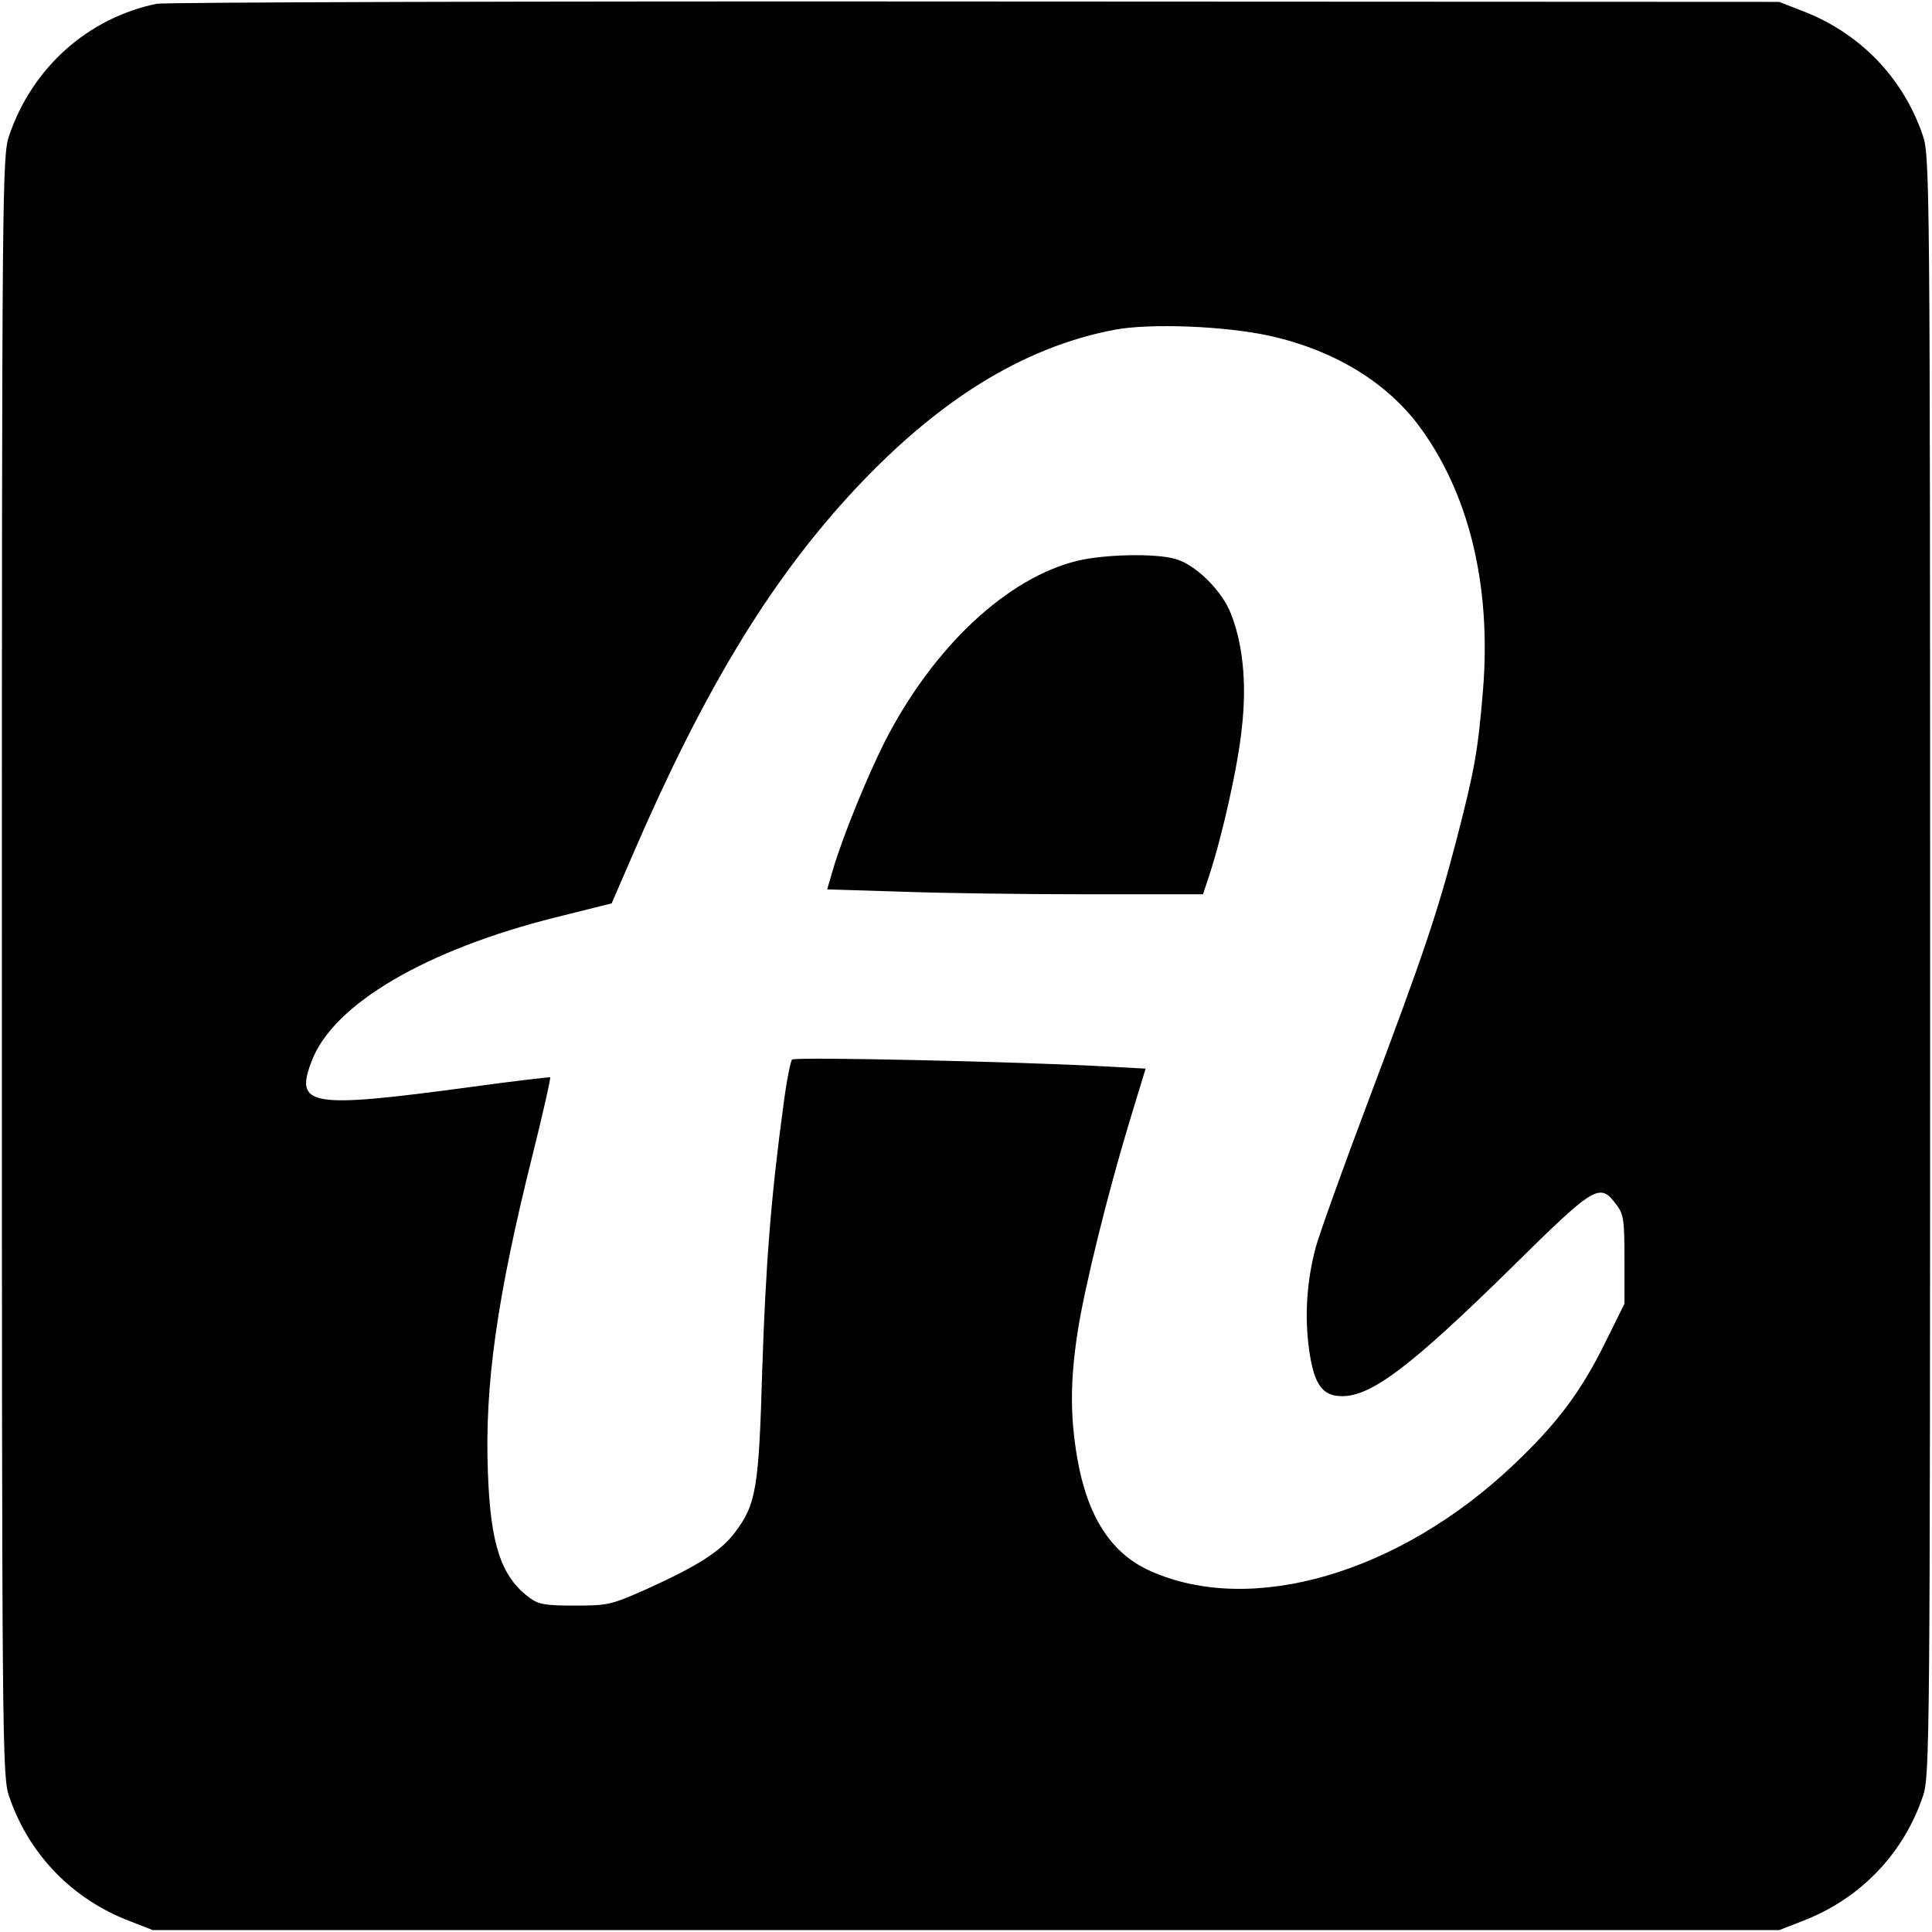
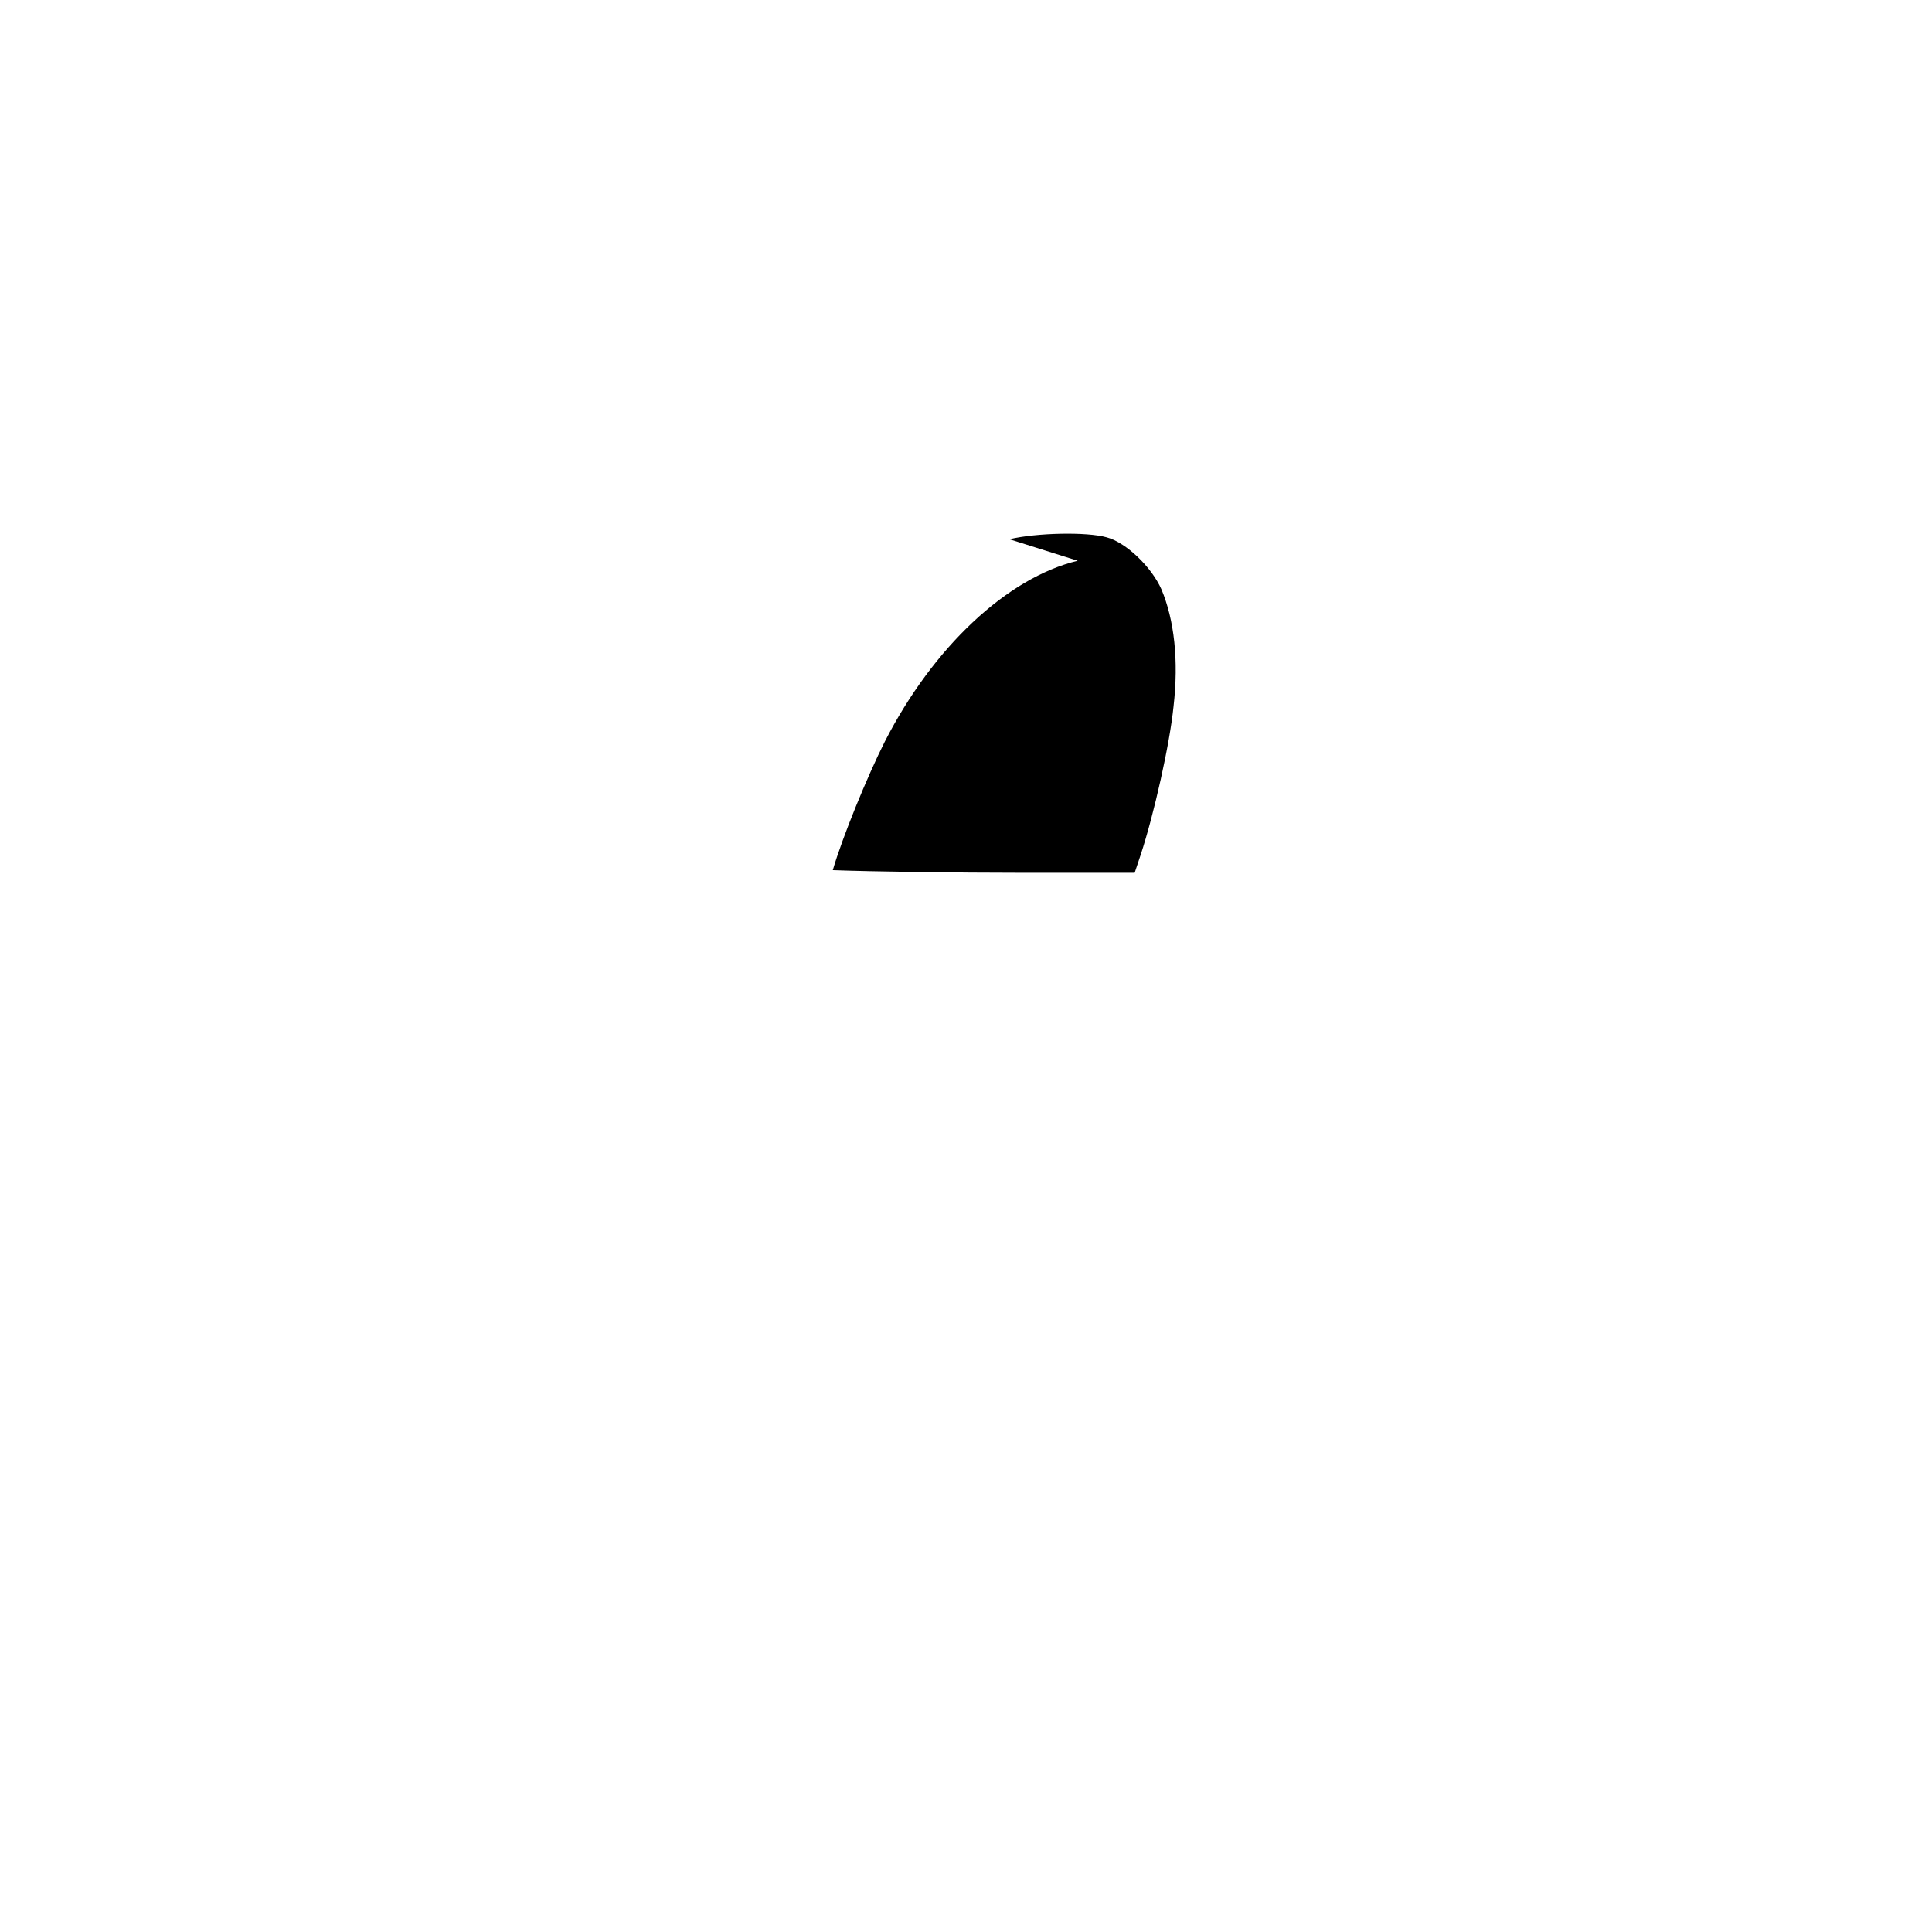
<svg xmlns="http://www.w3.org/2000/svg" version="1" width="682.667" height="682.667" viewBox="0 0 512 512">
-   <path d="M41.5 1C23.2 4.8 8.5 18 2.4 36 .6 41.3.5 49.4.5 256s.1 214.7 1.9 220c5.2 15.4 16.8 27.4 32.2 33.2l5.9 2.3h431l5.9-2.3c15.4-5.8 27-17.8 32.2-33.2 1.8-5.3 1.9-13.4 1.9-220s-.1-214.7-1.9-220c-5.2-15.4-16.8-27.4-32.2-33.2L471.5.5l-213-.1C141.3.3 43.7.6 41.5 1zm295 88c16.7 3.7 30.5 12 39.2 23.4 13.5 17.9 19.6 42.6 17.3 70.6-1.3 15.8-2.2 21-7 39.5-5.1 19.5-8.6 30-23.4 69.3-6.8 18-13 35.4-13.9 38.7-2.4 9-3 18.1-1.8 27 1.3 9.4 3.5 12.5 8.8 12.5 7.8 0 18.3-8 44.5-33.7 22.7-22.4 23.7-23 28.2-17 1.9 2.5 2.1 4.2 2.1 14.5v11.7l-5.2 10.5c-6.4 12.9-12.6 21.2-24.1 32.1-30.3 28.8-69.5 40.3-96.4 28.2-10.3-4.6-16.6-14.3-19.3-29.8-1.9-11-1.9-20.3 0-33 1.8-12 8-37 13.8-56.2l4.3-14.1-11-.6c-21.2-1.2-82-2.6-82.7-1.8-.4.4-1.5 5.9-2.3 12.2-3.3 24.3-4.7 42.5-5.6 70-.9 31.5-1.6 35.7-7.3 43.2-3.8 5-10 8.9-23.5 15-9.2 4.1-10.2 4.3-18.9 4.3-7.7 0-9.6-.3-12-2.1-7.5-5.6-10.3-14-11-33.1-.9-23.3 2.4-46.4 11.8-84.1 2.8-11.2 4.9-20.5 4.7-20.7-.1-.1-9.7 1-21.3 2.6-42.4 5.7-46.5 5.1-41.9-6.9 5.7-15.1 30.3-29.5 64.7-38.1l14.8-3.7 5.8-13.4c18.4-42.5 35.5-70.9 56.8-94.3 22.9-25.1 46-39.6 70.6-44.3 9.5-1.8 29.4-1 41.2 1.6z" />
-   <path d="M285.6 148.6c-18.7 4.5-38.3 22.9-51.1 47.9-4.7 9.3-11.3 25.5-13.8 34.1l-1.5 5.1 19.6.6c10.7.4 33.1.7 49.8.7h30.2l1.6-4.8c3.5-10.6 7.7-29.3 8.7-39.3 1.4-12.2.2-22.9-3.2-31-2.6-5.9-9.3-12.4-14.5-13.8-5.3-1.5-18.7-1.2-25.8.5z" />
+   <path d="M285.6 148.6c-18.7 4.5-38.3 22.9-51.1 47.9-4.7 9.3-11.3 25.5-13.8 34.1c10.7.4 33.1.7 49.8.7h30.2l1.6-4.8c3.5-10.6 7.7-29.3 8.7-39.3 1.4-12.2.2-22.9-3.2-31-2.6-5.9-9.3-12.4-14.5-13.8-5.3-1.5-18.7-1.2-25.8.5z" />
</svg>